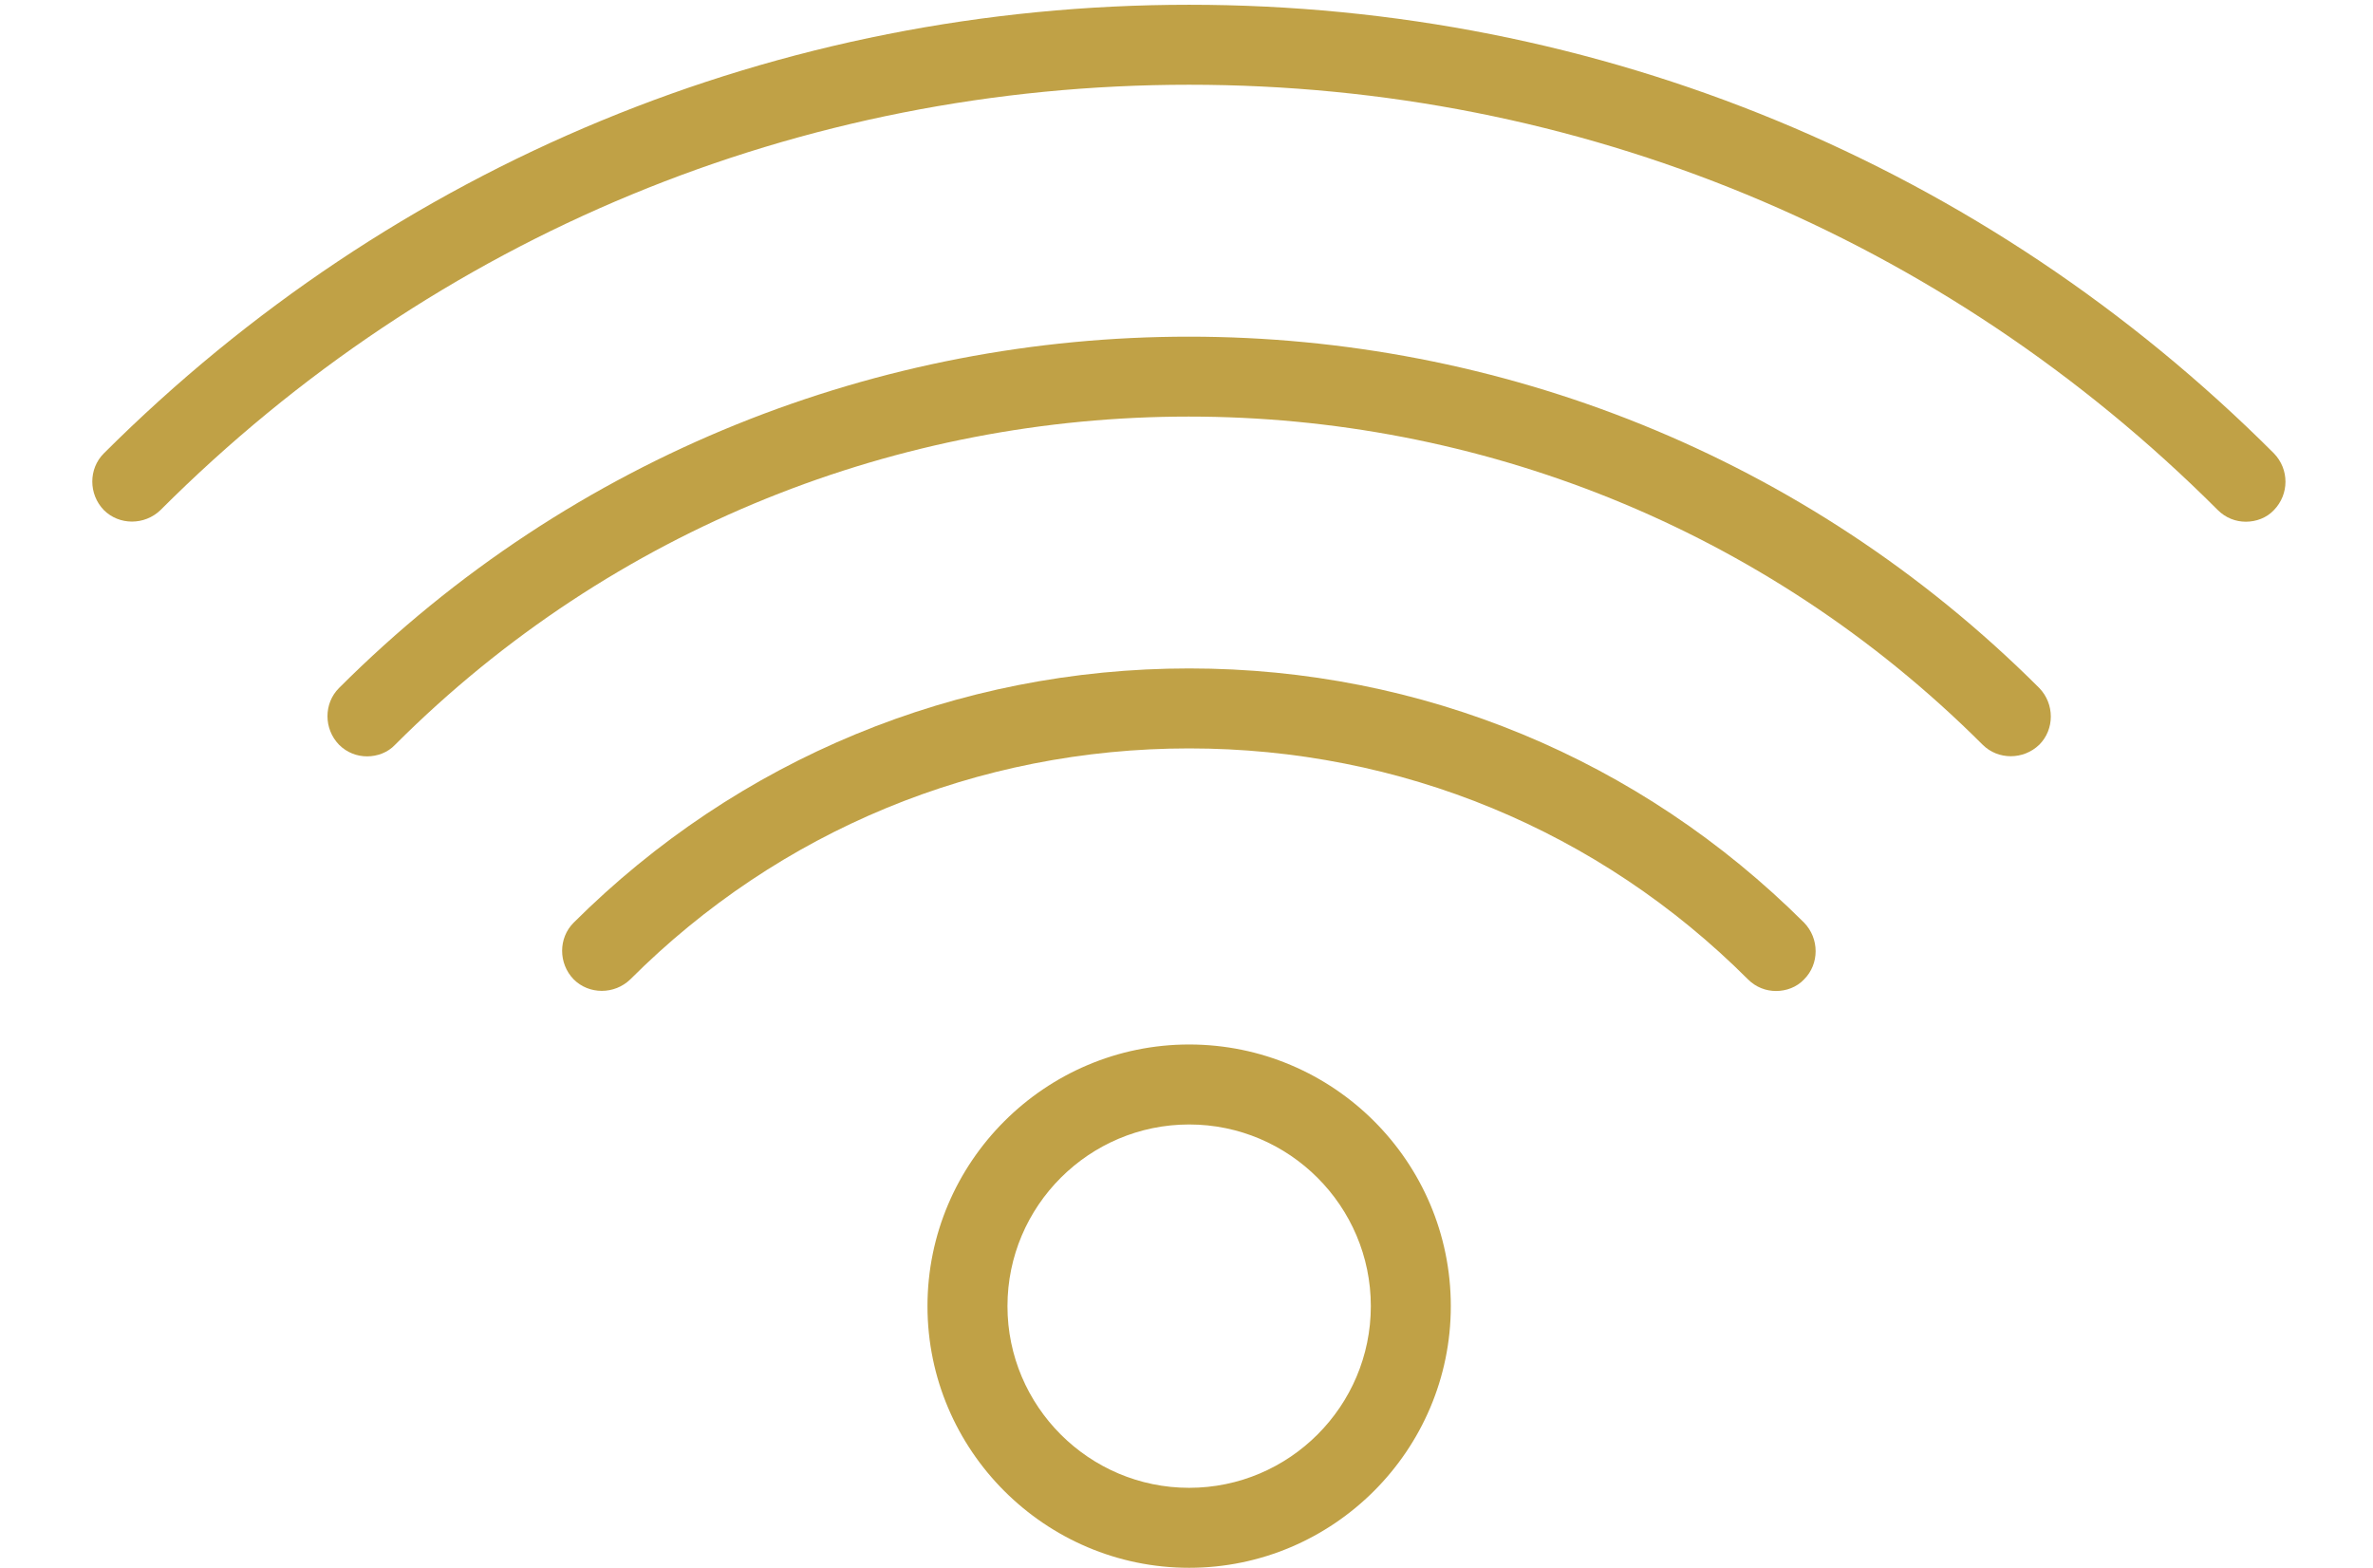
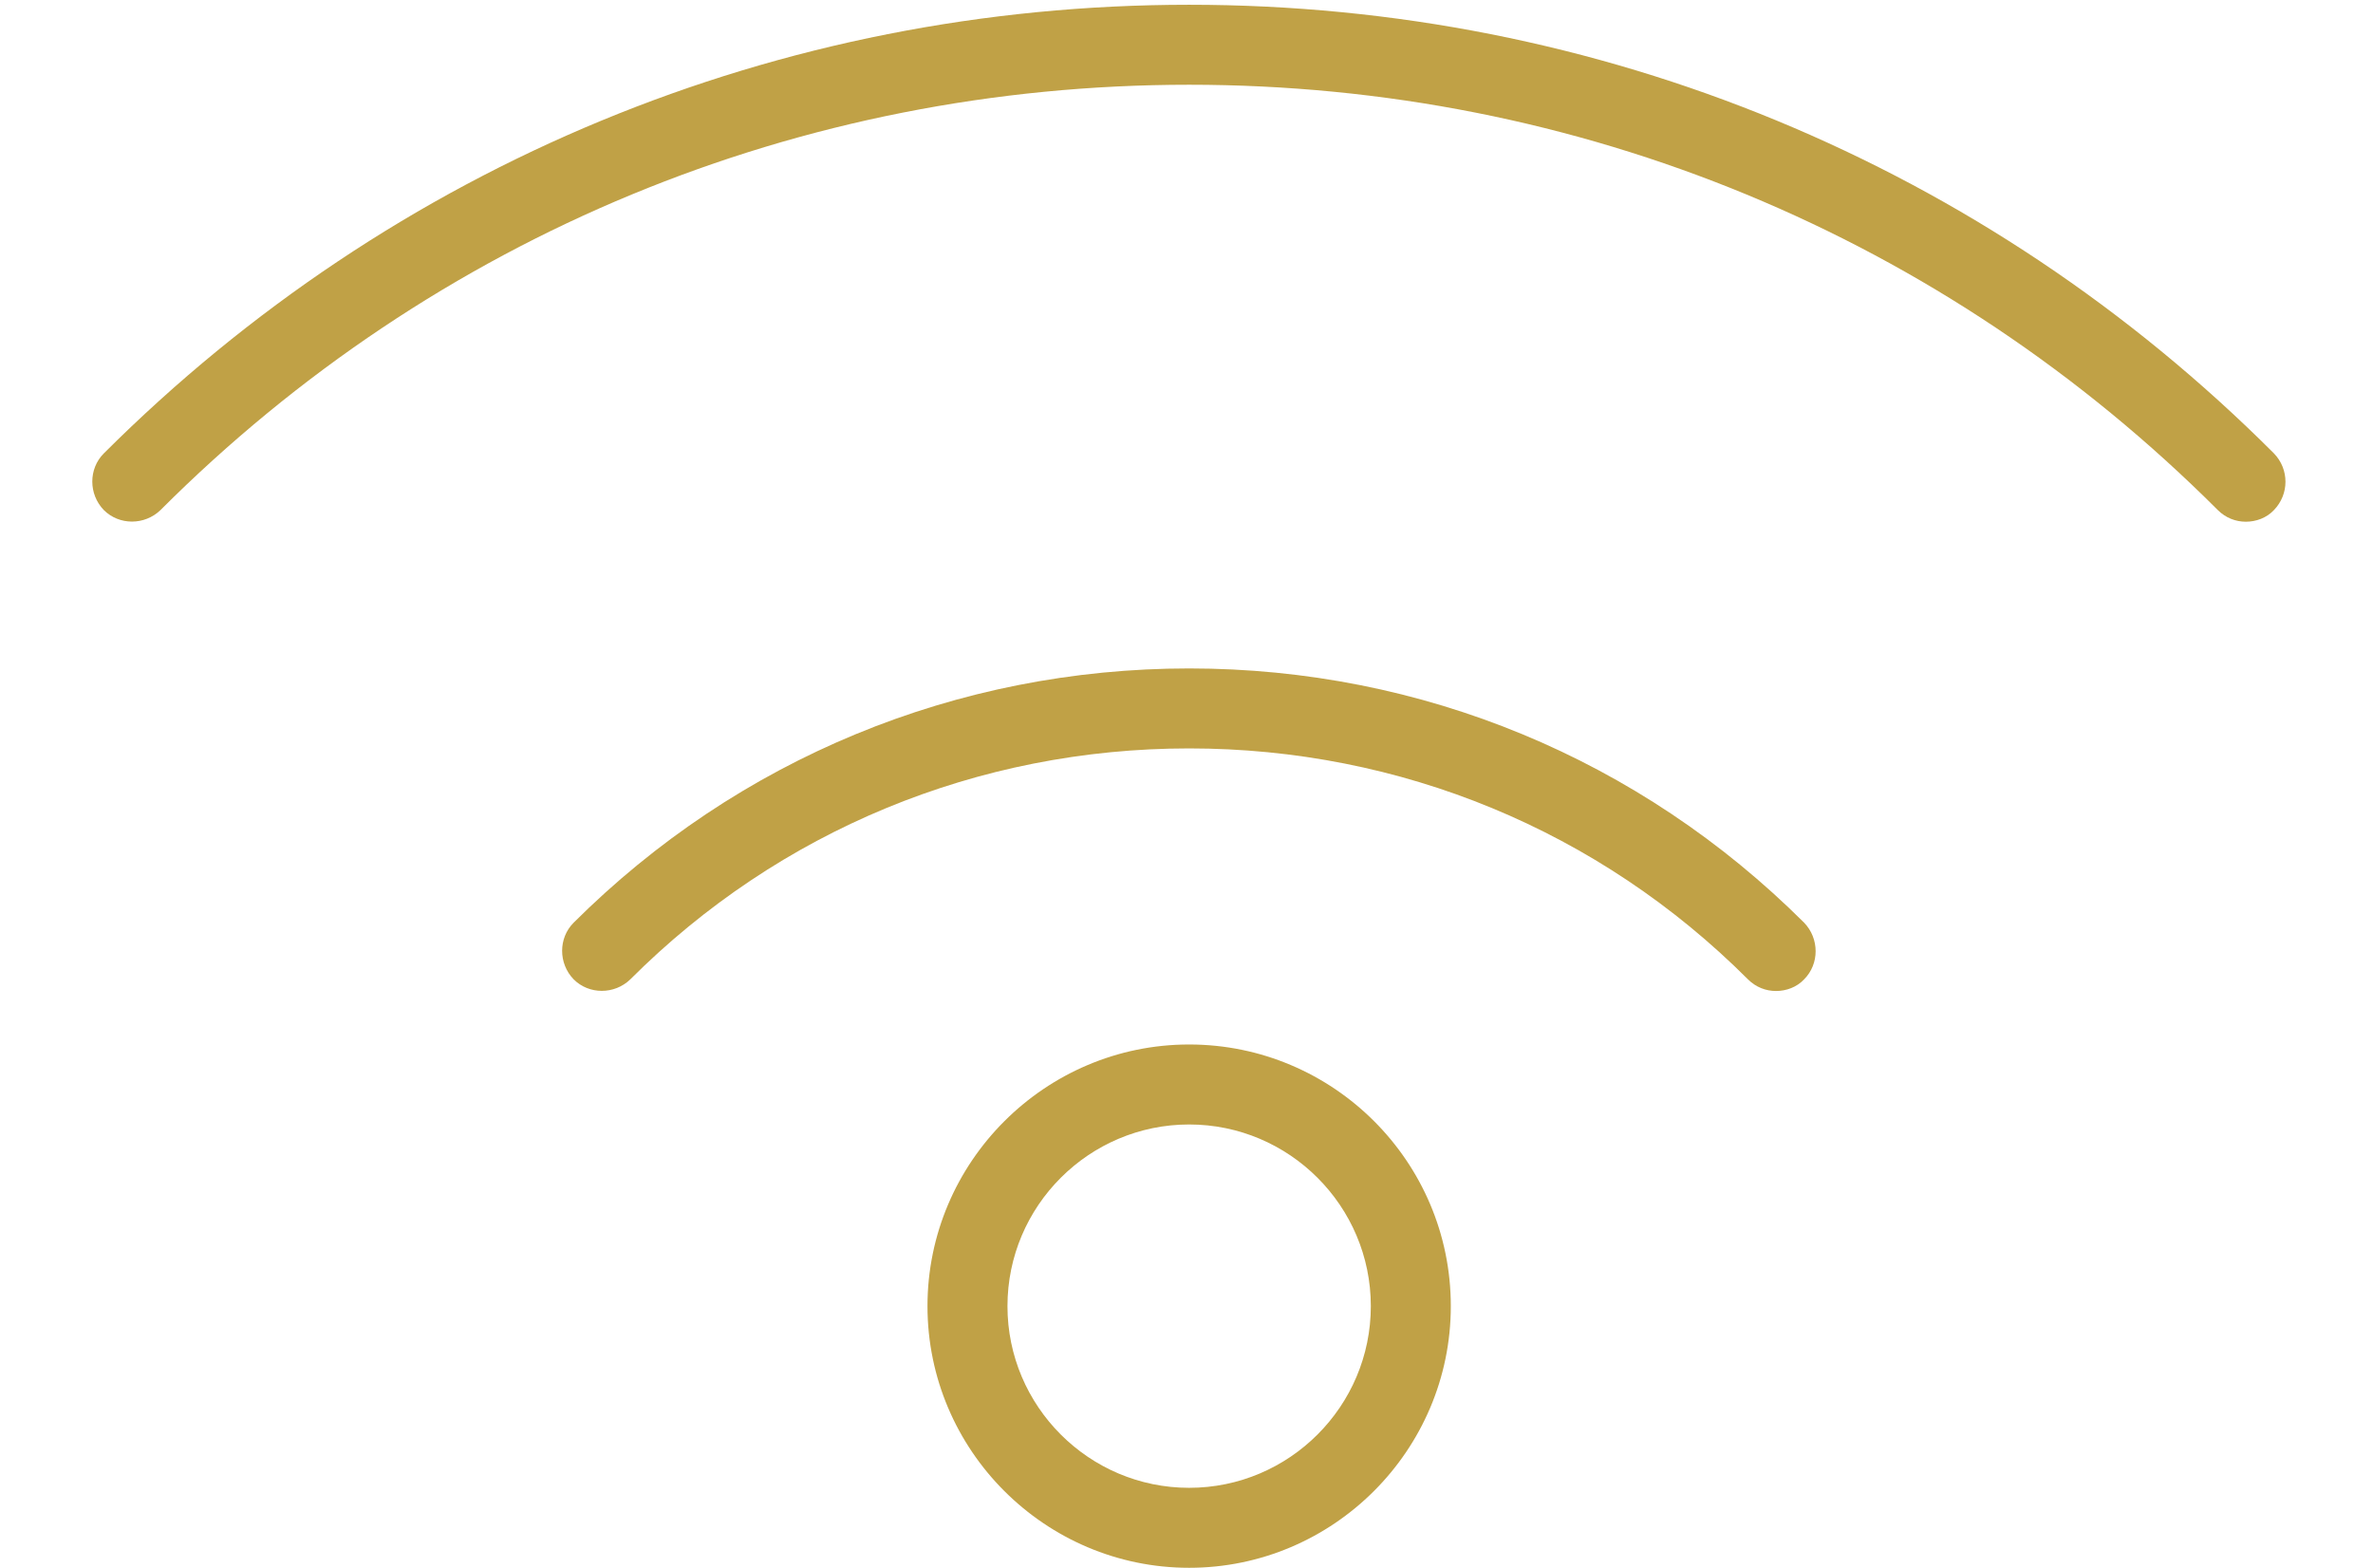
<svg xmlns="http://www.w3.org/2000/svg" version="1.1" id="Capa_1" x="0px" y="0px" viewBox="-81 249 448 296" style="enable-background:new -81 249 448 296;" xml:space="preserve">
  <style type="text/css">
	.st0{fill:#c0a146;}
</style>
  <g>
    <path class="st0" d="M348.3,334.6c-54.6-54.6-127.4-84.7-204.8-84.7S-6.7,280-61.4,334.6c-2.9,2.9-2.9,7.7,0,10.7   c2.9,2.9,7.7,2.9,10.7,0C1.1,293.5,70,265,143.5,265s142.4,28.5,194.2,80.3c1.5,1.5,3.4,2.2,5.3,2.2s3.9-0.7,5.3-2.2   C351.2,342.3,351.2,337.6,348.3,334.6z" />
-     <path class="st0" d="M-17,378.9c-2.9,2.9-2.9,7.7,0,10.7c1.5,1.5,3.4,2.2,5.3,2.2s3.9-0.7,5.3-2.2c82.6-82.6,217-82.6,299.7,0   c2.9,2.9,7.7,2.9,10.7,0c2.9-2.9,2.9-7.7,0-10.7C215.5,290.5,71.5,290.4-17,378.9z" />
    <path class="st0" d="M143.5,375.2c-43.9,0-85.2,17.1-116.2,48c-2.9,2.9-2.9,7.7,0,10.7c2.9,2.9,7.7,2.9,10.7,0   c28.1-28.1,65.6-43.6,105.5-43.6s77.4,15.5,105.5,43.6c1.5,1.5,3.4,2.2,5.3,2.2c1.9,0,3.9-0.7,5.3-2.2c2.9-2.9,2.9-7.7,0-10.7   C228.6,392.3,187.4,375.2,143.5,375.2z" />
    <path class="st0" d="M143.5,446.2c-27.2,0-49.4,22.2-49.4,49.4c0,27.2,22.2,49.4,49.4,49.4c27.2,0,49.4-22.2,49.4-49.4   C192.9,468.3,170.7,446.2,143.5,446.2z M143.5,529.9c-18.9,0-34.3-15.4-34.3-34.3s15.4-34.3,34.3-34.3s34.3,15.4,34.3,34.3   S162.4,529.9,143.5,529.9z" />
  </g>
</svg>